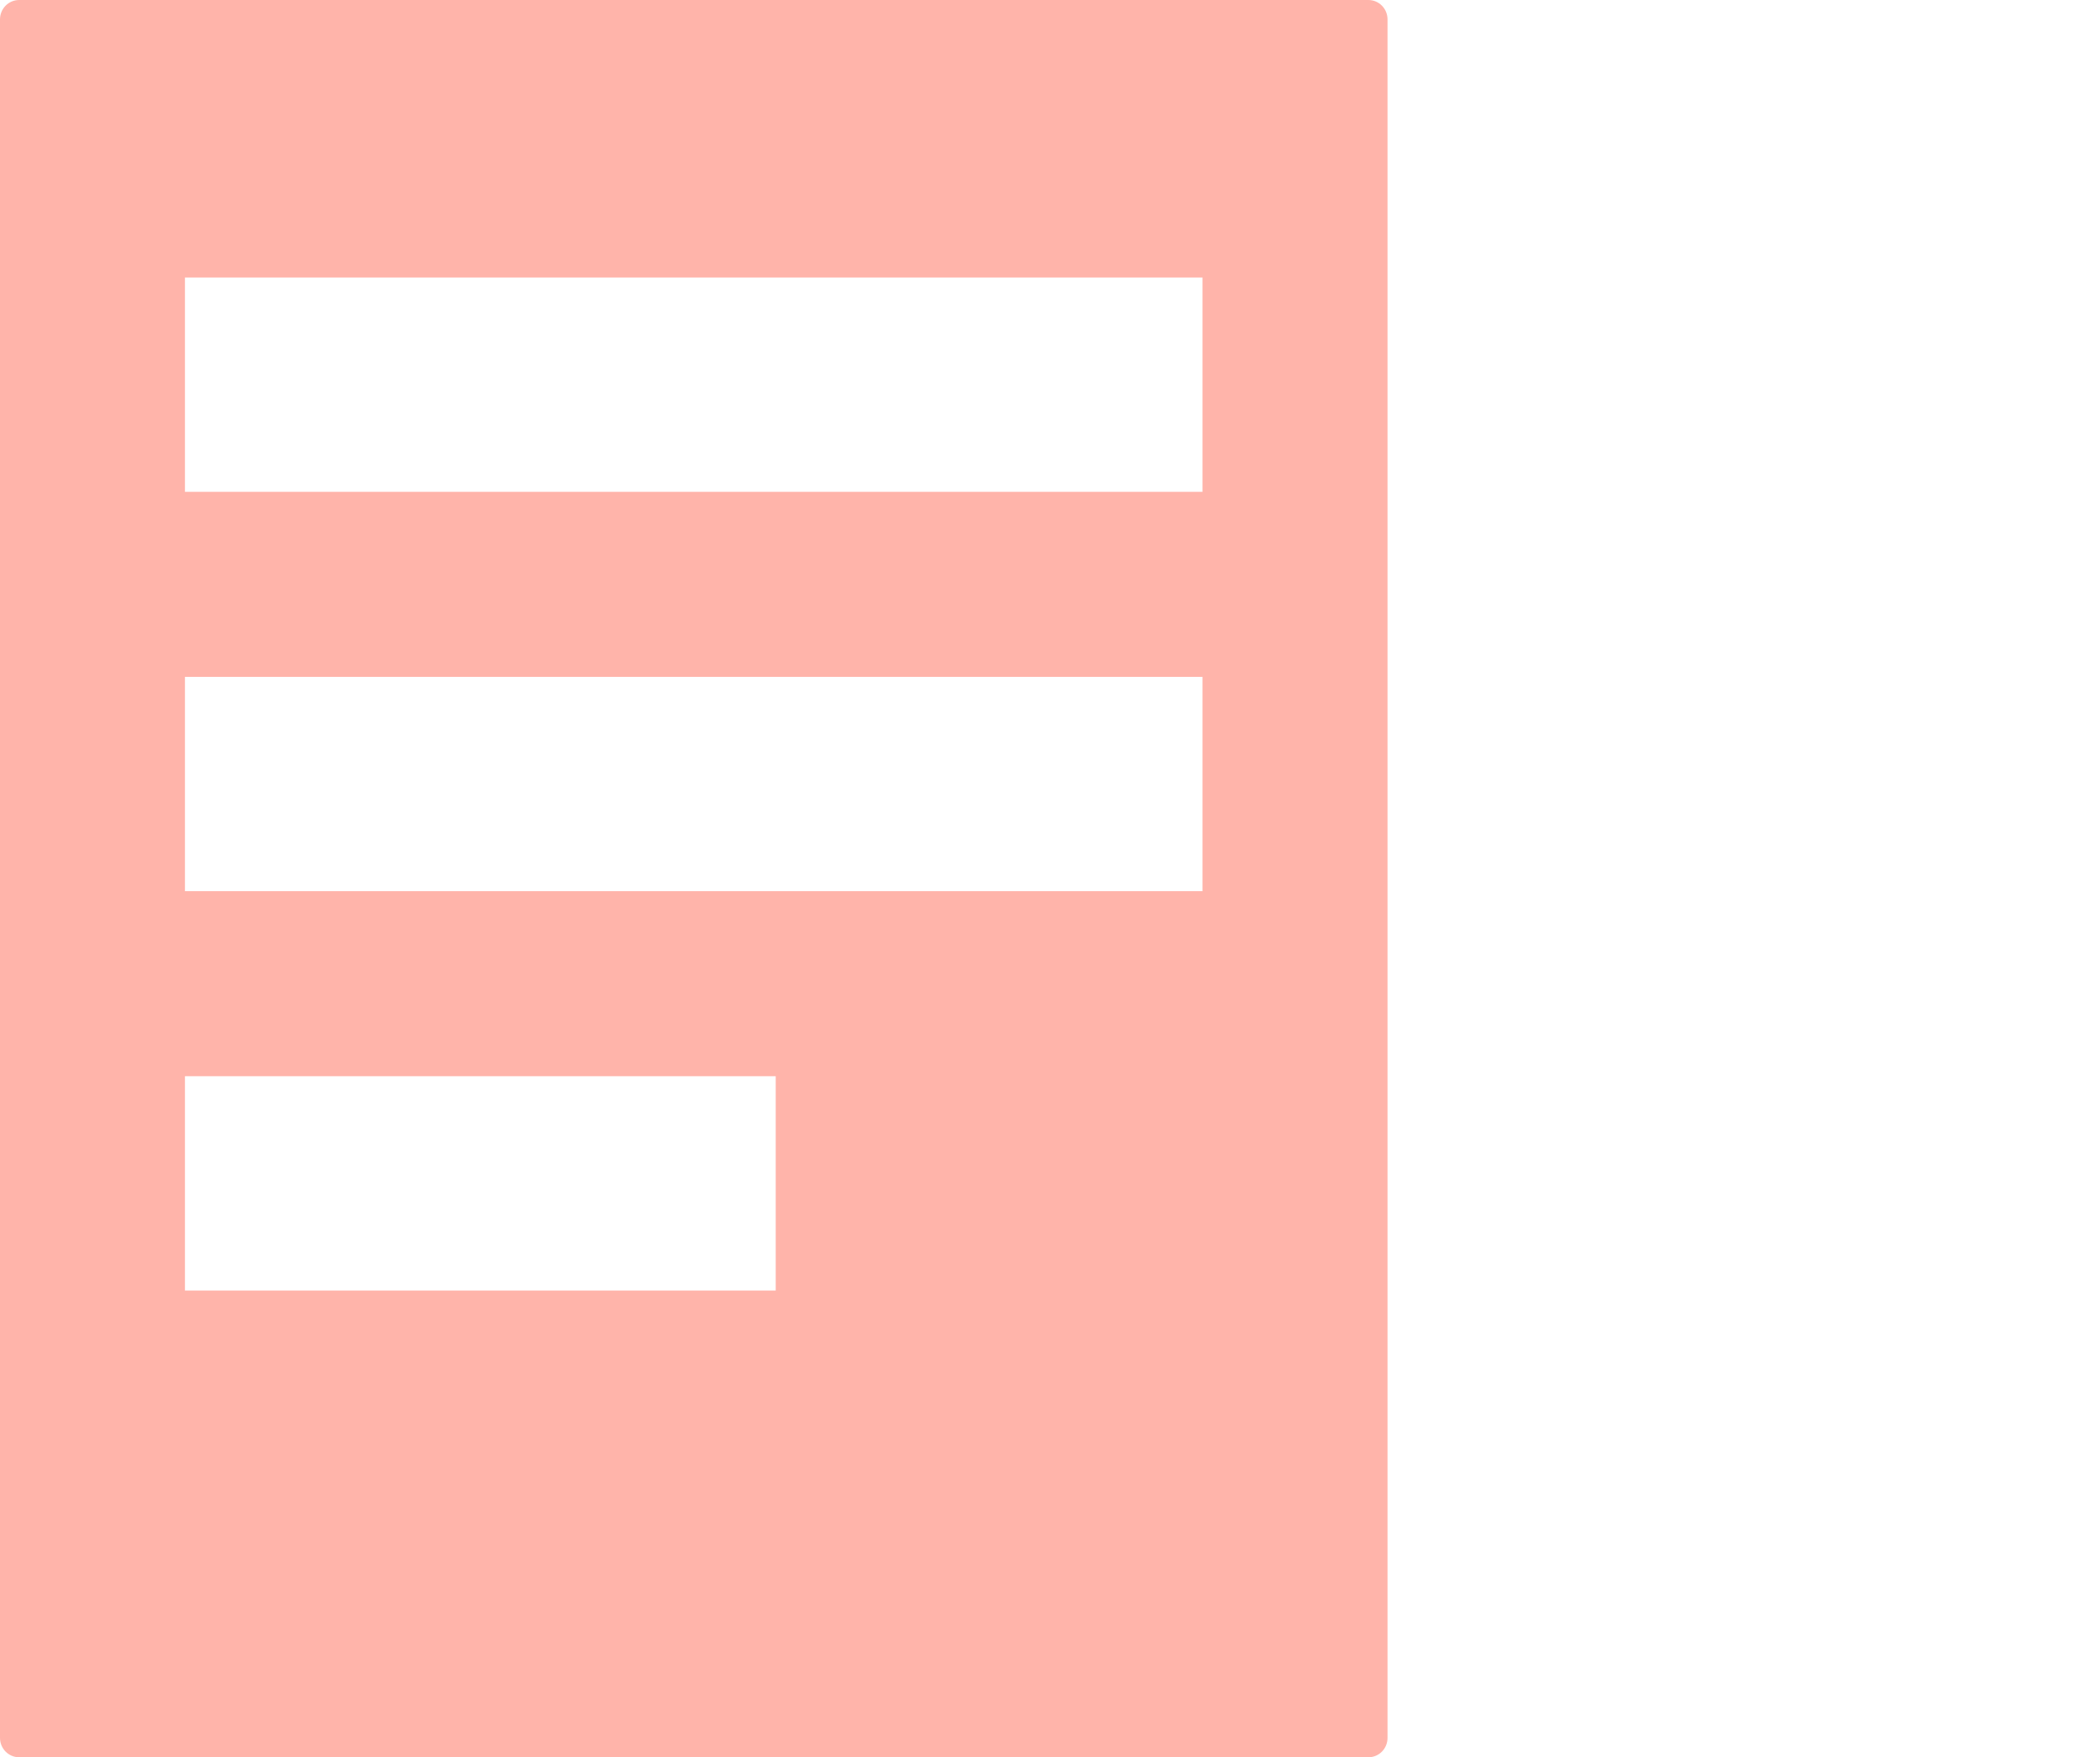
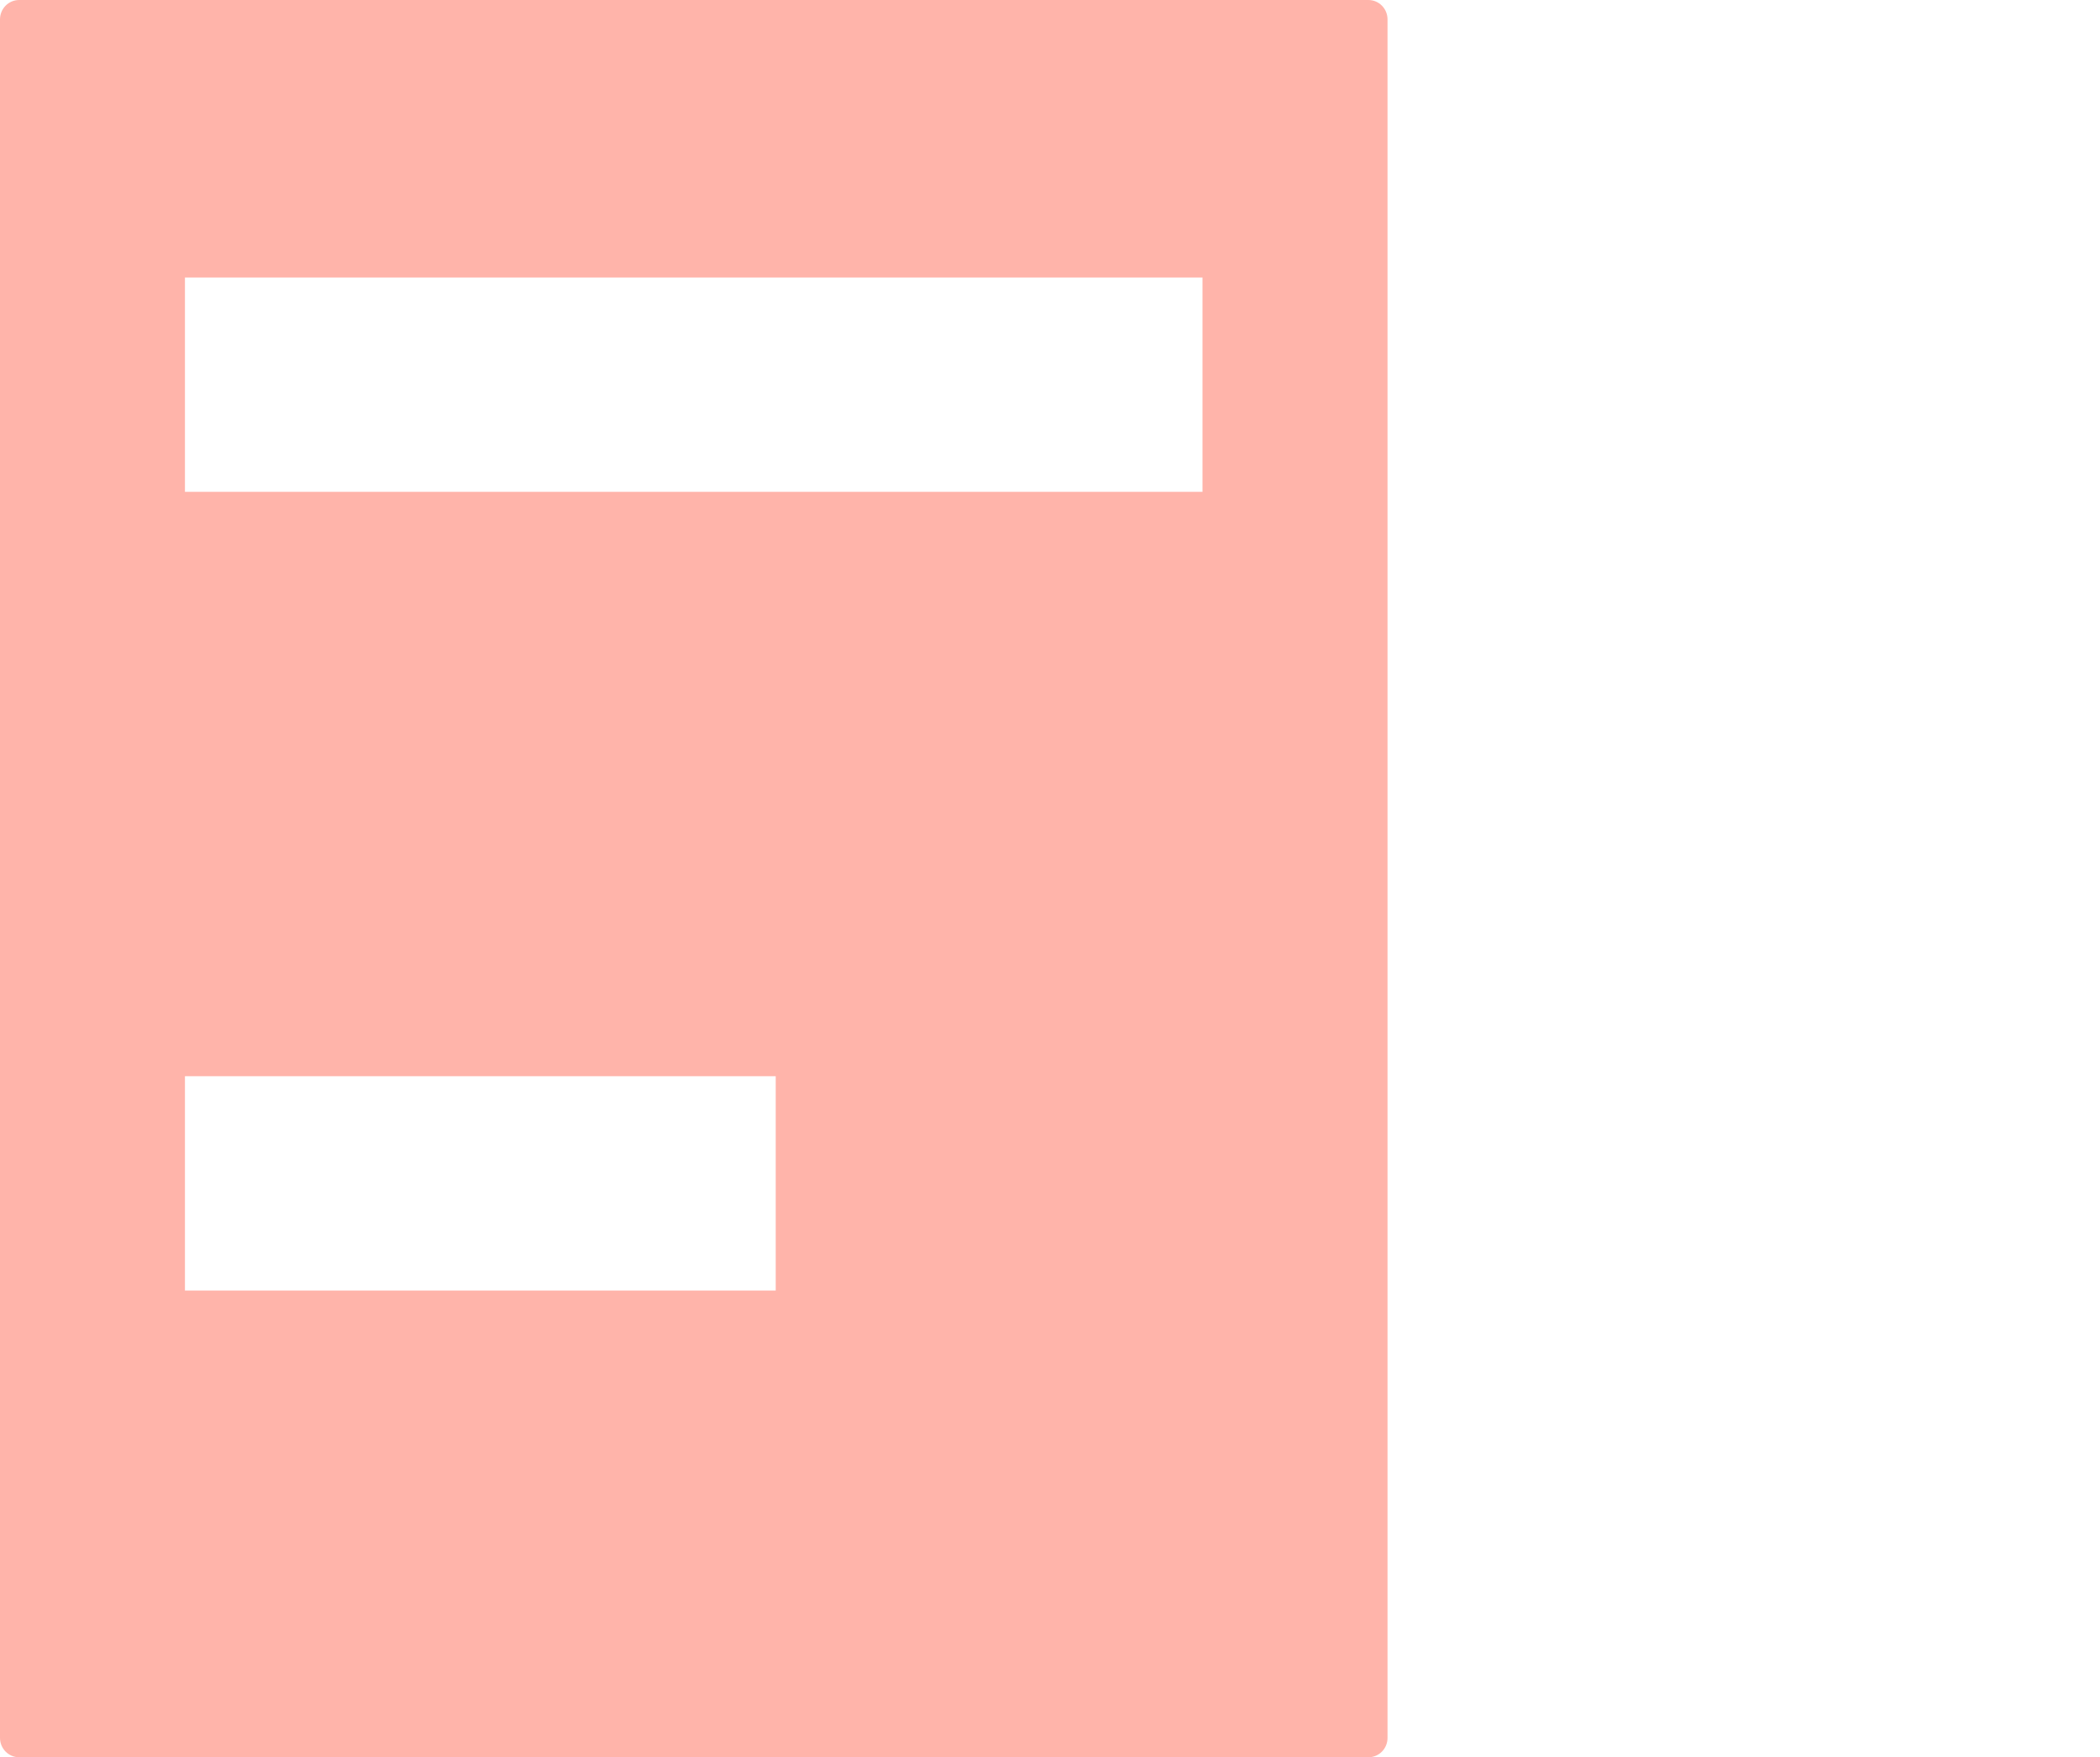
<svg xmlns="http://www.w3.org/2000/svg" version="1.1" id="Layer_1" x="0px" y="0px" width="44px" height="36.826px" viewBox="0 0 44 36.826" enable-background="new 0 0 44 36.826" xml:space="preserve">
  <g>
-     <path fill="#FFB4AA" d="M28.669,0H0.402C0.179,0,0,0.182,0,0.407v36.011c0,0.225,0.179,0.407,0.402,0.407h28.267   c0.227,0,0.403-0.183,0.403-0.407V0.407C29.072,0.184,28.896,0,28.669,0z M16.253,27.044H3.875v-4.491h12.378V27.044z    M25.194,18.675H3.875v-4.49h21.32V18.675z M25.194,10.307H3.875V5.816h21.32V10.307z" />
+     <path fill="#FFB4AA" d="M28.669,0H0.402C0.179,0,0,0.182,0,0.407v36.011c0,0.225,0.179,0.407,0.402,0.407h28.267   c0.227,0,0.403-0.183,0.403-0.407V0.407C29.072,0.184,28.896,0,28.669,0z M16.253,27.044H3.875v-4.491h12.378V27.044z    M25.194,18.675H3.875v-4.49V18.675z M25.194,10.307H3.875V5.816h21.32V10.307z" />
  </g>
</svg>